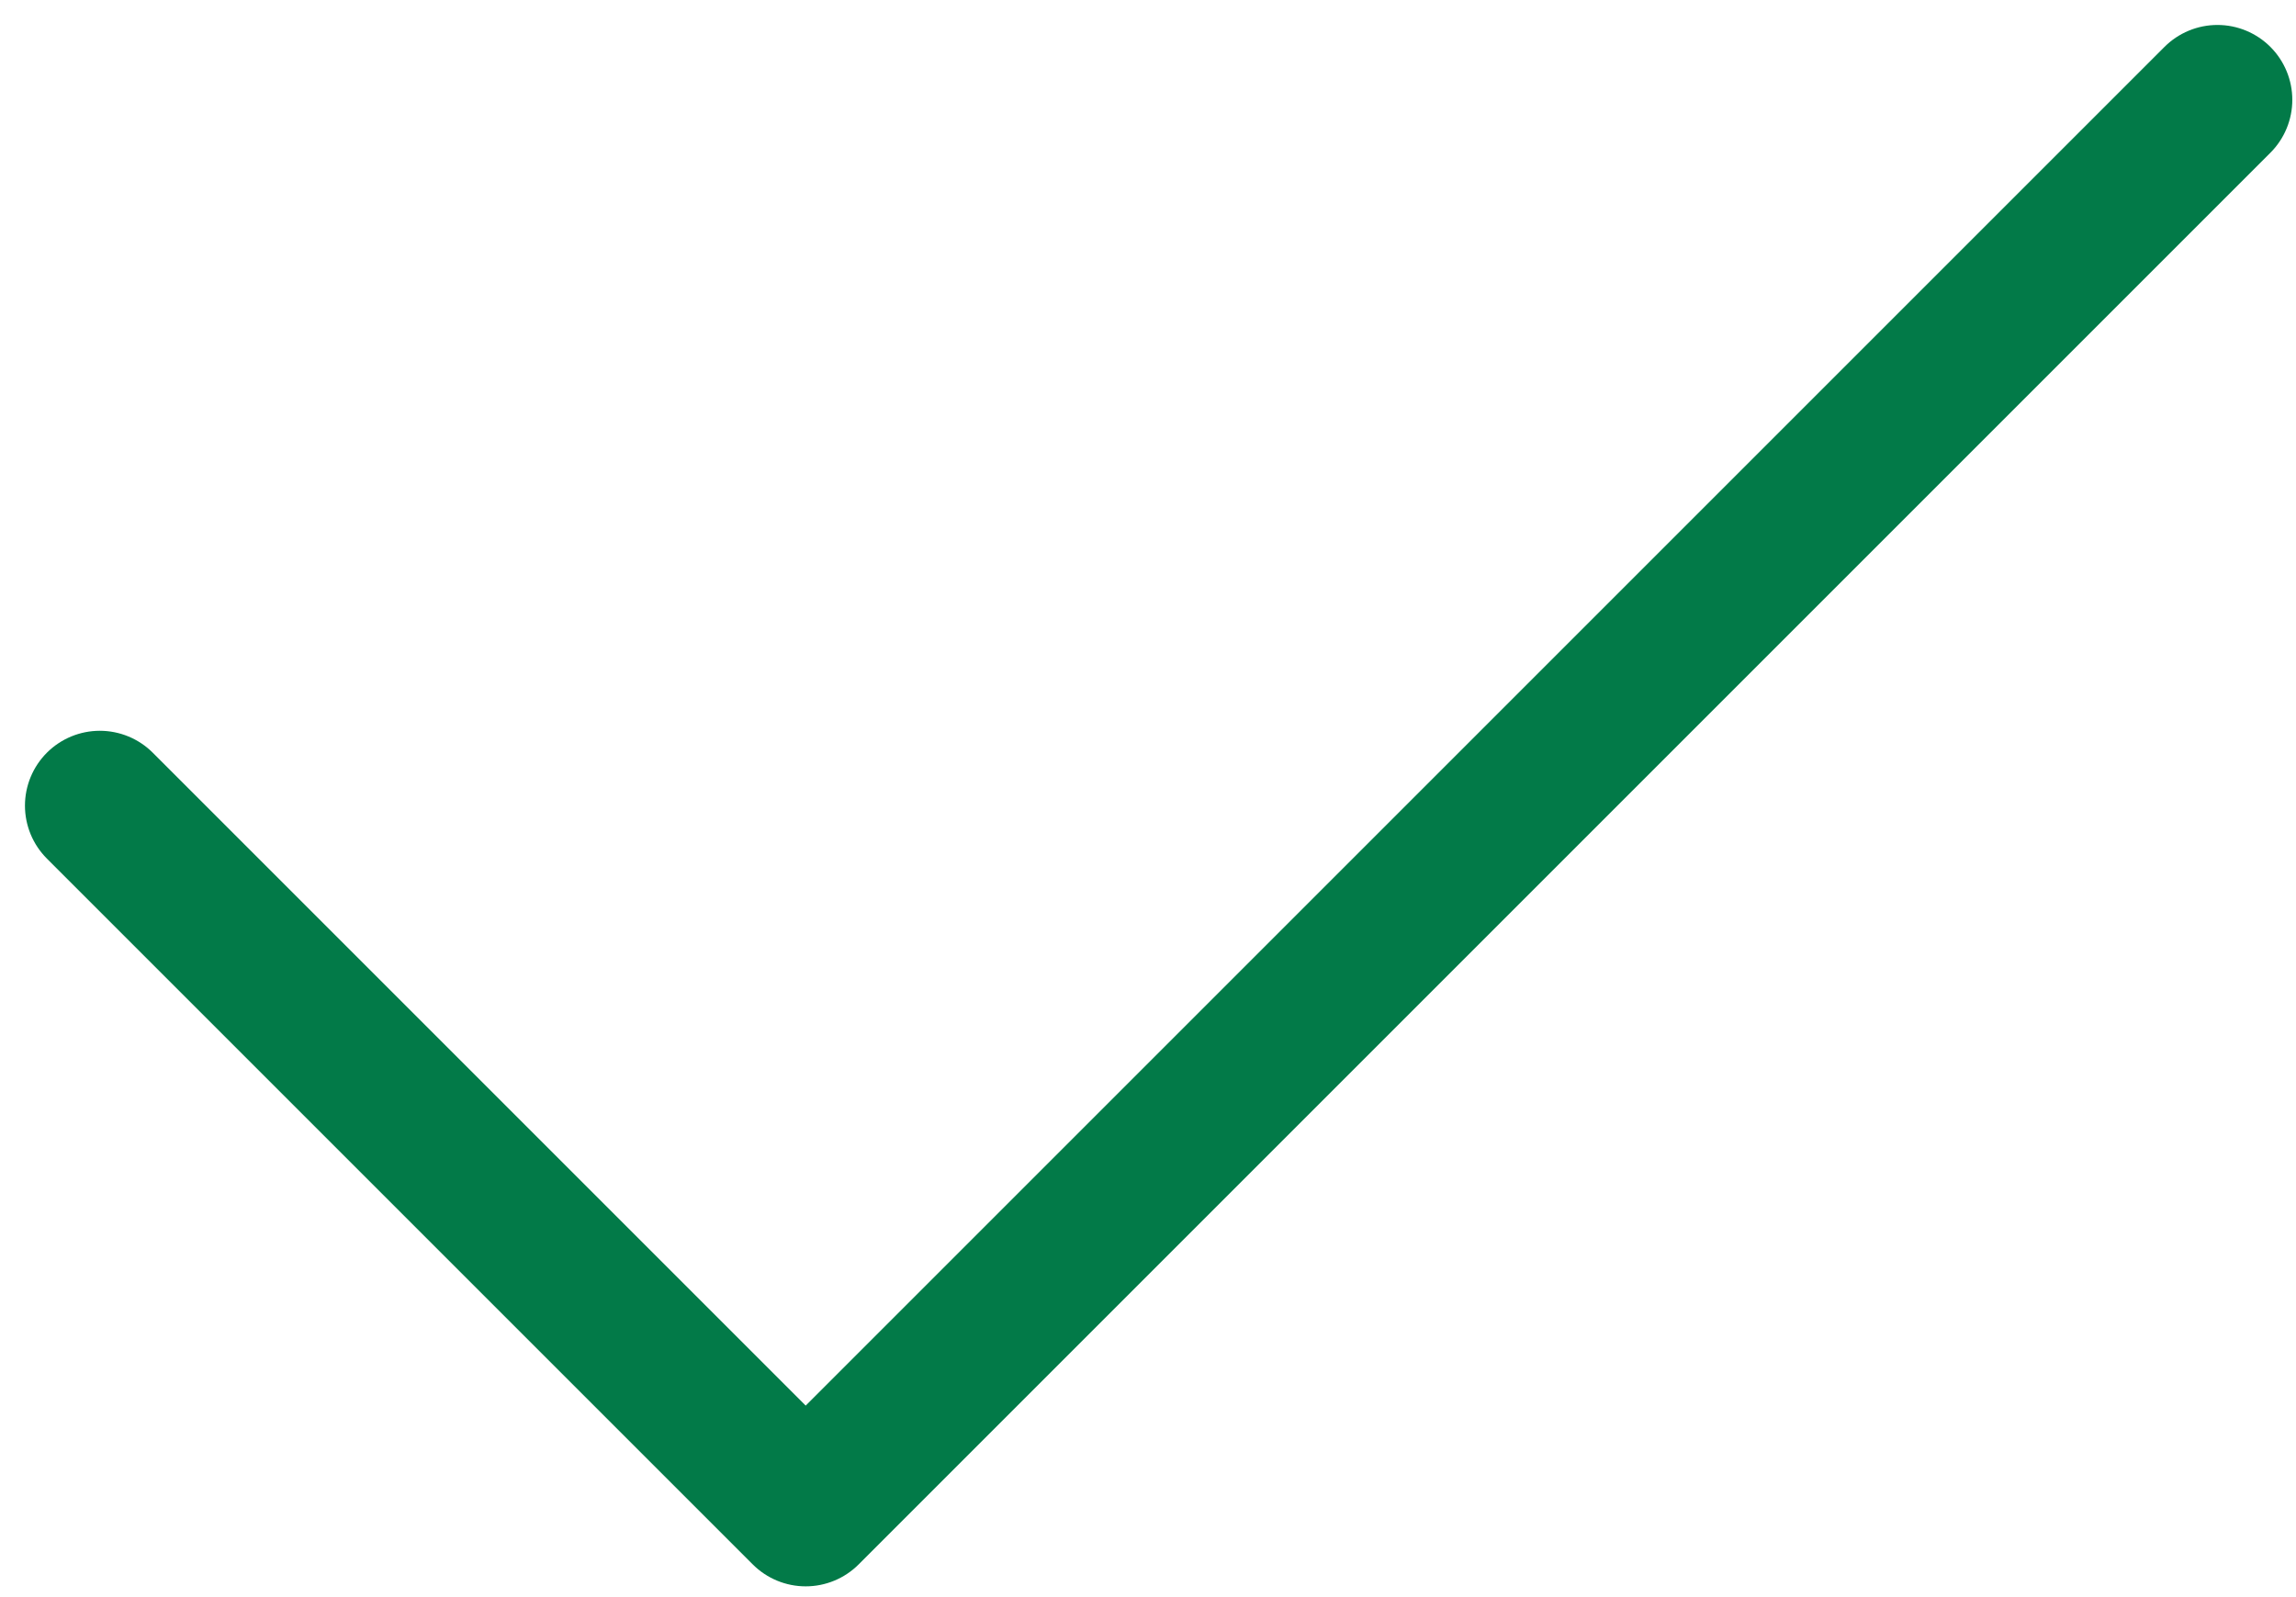
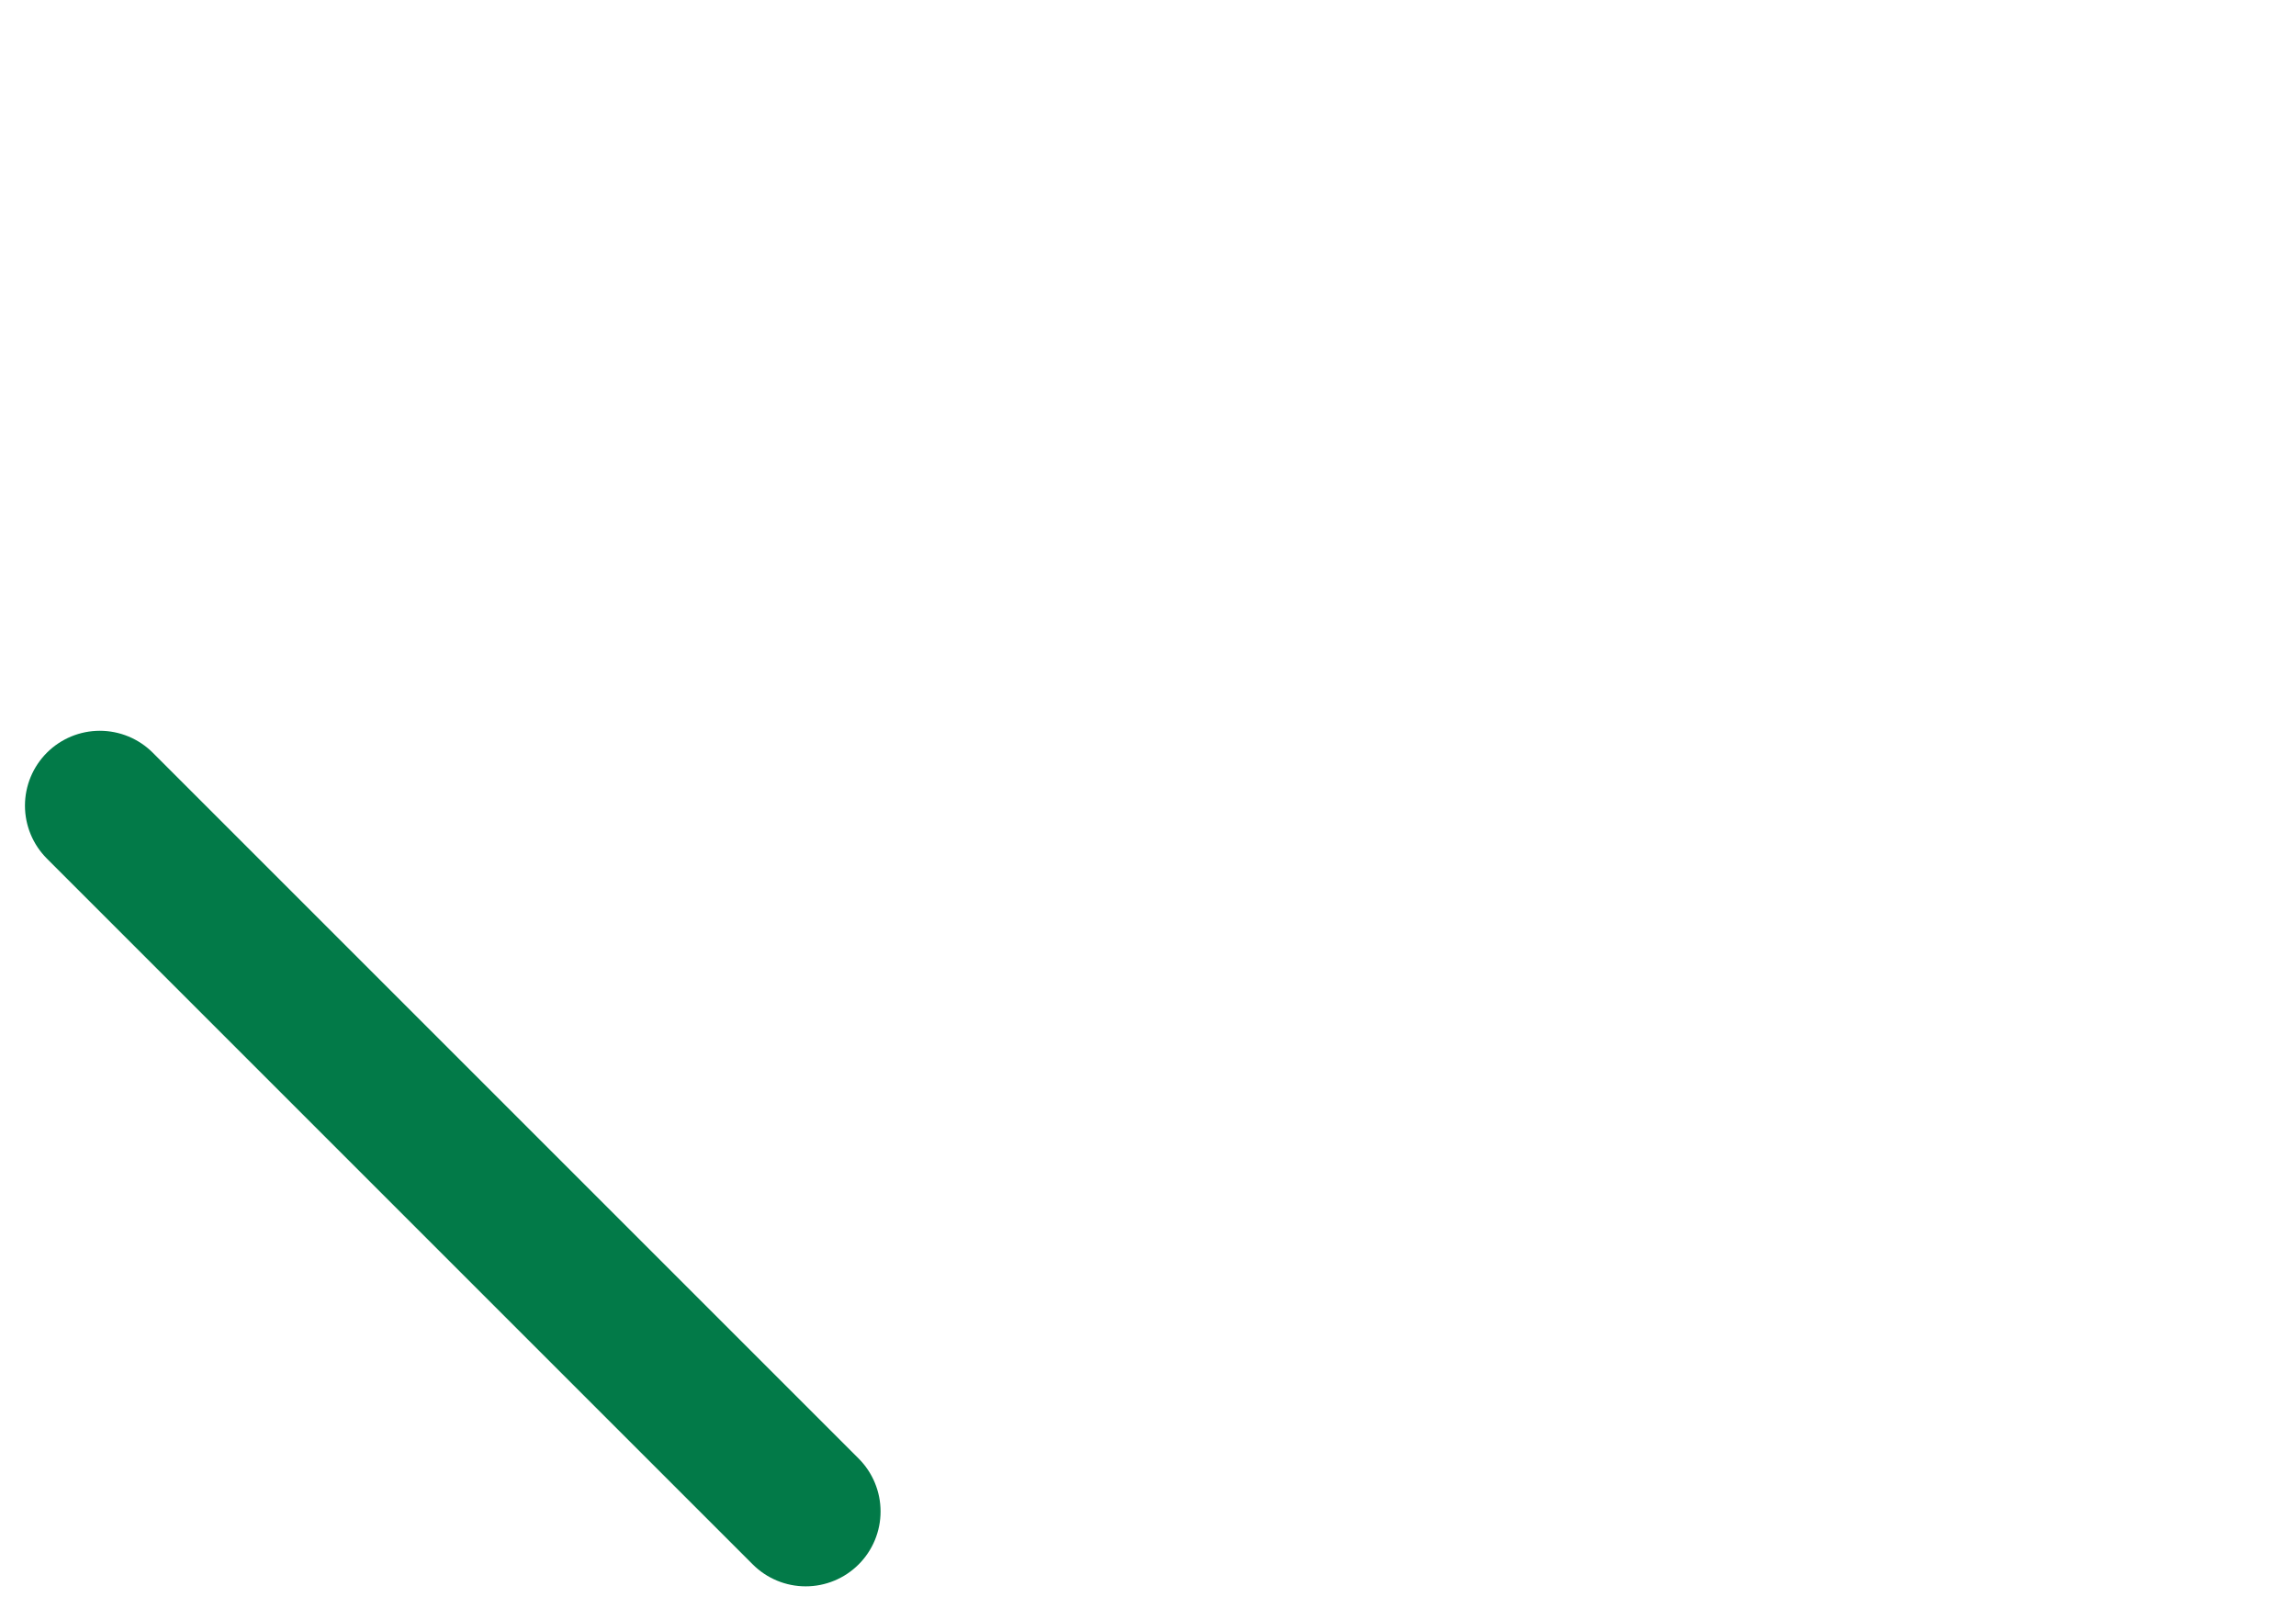
<svg xmlns="http://www.w3.org/2000/svg" fill="none" height="100%" overflow="visible" preserveAspectRatio="none" style="display: block;" viewBox="0 0 23 16" width="100%">
-   <path d="M1 8.071L8.071 15.142L22.213 1" id="Vector" stroke="#027A48" stroke-linecap="round" stroke-linejoin="round" stroke-width="1.5" />
+   <path d="M1 8.071L8.071 15.142" id="Vector" stroke="#027A48" stroke-linecap="round" stroke-linejoin="round" stroke-width="1.5" />
</svg>